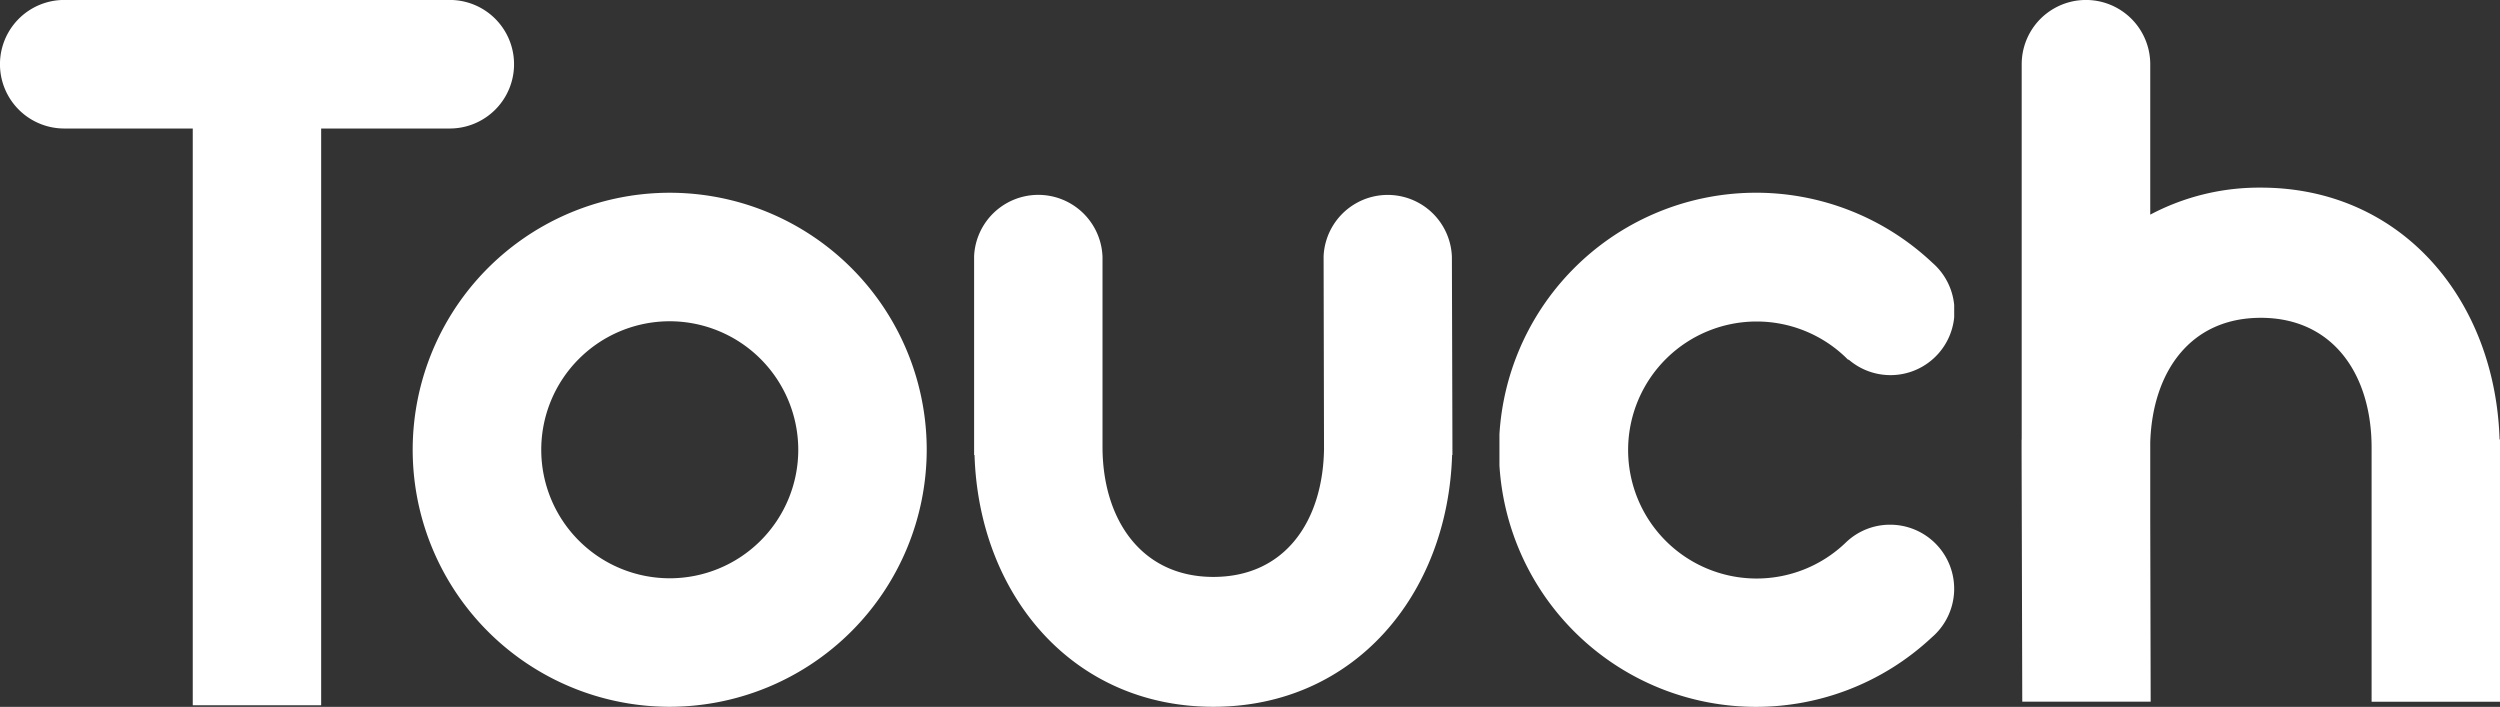
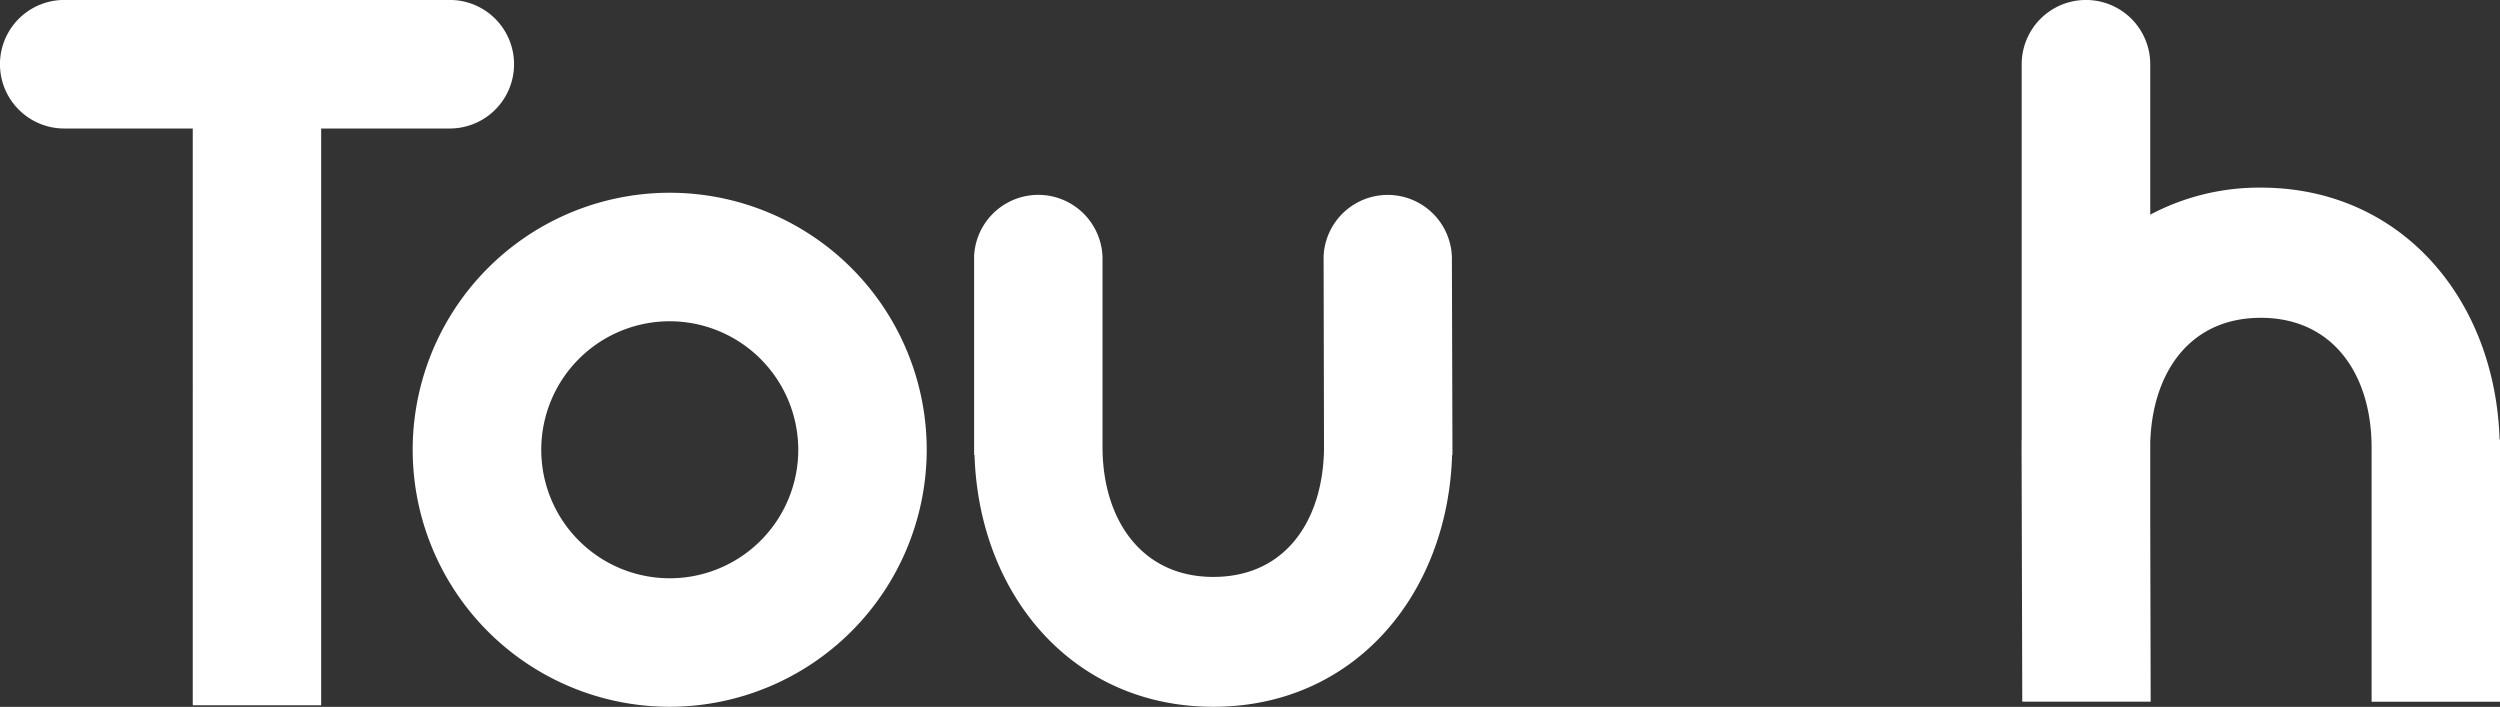
<svg xmlns="http://www.w3.org/2000/svg" width="47.741" height="13.499" viewBox="0 0 47.741 13.499">
  <rect x="0" y="0" width="47.741" height="13.499" fill="#333333" stroke="none" />
  <defs>
    <clipPath id="clip-path">
      <path id="Clip_4" data-name="Clip 4" d="M0,0H9.816V13.468H0Z" transform="translate(0 0.817)" fill="none" />
    </clipPath>
    <clipPath id="clip-path-2">
      <path id="Clip_9" data-name="Clip 9" d="M0,0H9.136V13.4H0Z" transform="translate(0.71 0.817)" fill="none" />
    </clipPath>
    <clipPath id="clip-path-3">
      <path id="Clip_12" data-name="Clip 12" d="M0,.161H.842V.681H0Z" transform="translate(0.301 0.161)" fill="none" />
    </clipPath>
    <clipPath id="clip-path-4">
-       <path id="Clip_15" data-name="Clip 15" d="M0,0H8.684V9.817H0Z" transform="translate(0.002 0.288)" fill="none" />
-     </clipPath>
+       </clipPath>
  </defs>
  <g id="Group_17" data-name="Group 17" transform="translate(0 -0.843)">
    <path id="Fill_1" data-name="Fill 1" d="M4.909,9.816A4.908,4.908,0,1,1,9.817,4.909,4.914,4.914,0,0,1,4.909,9.816Zm0-7.362A2.454,2.454,0,1,0,7.364,4.909,2.457,2.457,0,0,0,4.909,2.454Z" transform="translate(7.88 4.524)" fill="#fff" />
    <g id="Group_5" data-name="Group 5" transform="translate(0 0.026)">
      <path id="Clip_4-2" data-name="Clip 4" d="M0,0H9.816V13.468H0Z" transform="translate(0 0.817)" fill="none" />
      <g id="Group_5-2" data-name="Group 5" clip-path="url(#clip-path)">
        <path id="Fill_3" data-name="Fill 3" d="M8.589,0H1.227a1.227,1.227,0,0,0,0,2.455l.021,0H3.66l.021,0V13.469H6.133V9.837c0-.007,0-.013,0-.02s0-.013,0-.02V7.384c0-.007,0-.013,0-.021s0-.013,0-.019V4.93c0-.007,0-.013,0-.021s0-.013,0-.02V2.475c0-.006,0-.013,0-.02l.022,0H8.568l.021,0A1.227,1.227,0,0,0,8.589,0" transform="translate(0 0.816)" fill="#fff" />
      </g>
    </g>
    <path id="Fill_6" data-name="Fill 6" d="M9.134,4.791l-.01-3.543c0-.008,0-.014,0-.021A1.226,1.226,0,0,0,6.674,1.21h0L6.682,4.9c-.023,1.368-.741,2.436-2.114,2.436S2.452,6.24,2.452,4.852l0-3.625A1.227,1.227,0,0,0,0,1.21L0,1.1V5.008H.008c.083,2.669,1.87,4.808,4.56,4.808s4.477-2.14,4.56-4.808h.006V4.894c0-.014,0-.027,0-.042s0-.04,0-.061" transform="translate(18.602 4.524)" fill="#fff" />
    <g id="Group_10" data-name="Group 10" transform="translate(37.895 0.026)">
      <path id="Clip_9-2" data-name="Clip 9" d="M0,0H9.136V13.4H0Z" transform="translate(0.71 0.817)" fill="none" />
      <g id="Group_10-2" data-name="Group 10" clip-path="url(#clip-path-2)">
        <path id="Fill_8" data-name="Fill 8" d="M9.128,8.393c-.083-2.669-1.871-4.809-4.56-4.809A4.439,4.439,0,0,0,2.457,4.1V1.249c0-.008,0-.014,0-.021a1.227,1.227,0,1,0-2.455,0V8.393H0v.113c0,.013,0,.028,0,.042s0,.04,0,.062L.013,13.4H2.465L2.457,9.924V8.446C2.5,7.108,3.216,6.07,4.568,6.07c1.387,0,2.116,1.091,2.116,2.478l0,4.853H9.136V8.393Z" transform="translate(0.71 0.816)" fill="#fff" />
      </g>
    </g>
    <g id="Group_13" data-name="Group 13" transform="translate(37.895 13.499)">
      <path id="Clip_12-2" data-name="Clip 12" d="M0,.161H.842V.681H0Z" transform="translate(0.301 0.161)" fill="none" />
      <g id="Group_13-2" data-name="Group 13" clip-path="url(#clip-path-3)">
        <path id="Fill_11" data-name="Fill 11" d="M.42.421h0c0,.008,0-.008,0,0" transform="translate(0.301 0.323)" fill="#009cd8" />
      </g>
    </g>
    <g id="Group_16" data-name="Group 16" transform="translate(28.632 4.236)">
      <path id="Clip_15-2" data-name="Clip 15" d="M0,0H8.684V9.817H0Z" transform="translate(0.002 0.288)" fill="none" />
      <g id="Group_16-2" data-name="Group 16" clip-path="url(#clip-path-4)">
        <path id="Fill_14" data-name="Fill 14" d="M7.457,6.339a1.215,1.215,0,0,0-.835.333l0,0a2.454,2.454,0,1,1,.038-3.481l.007-.007A1.222,1.222,0,0,0,8.268,1.337a4.909,4.909,0,1,0-.013,7.155,1.223,1.223,0,0,0-.8-2.153" transform="translate(0.002 0.288)" fill="#fff" />
      </g>
    </g>
  </g>
</svg>